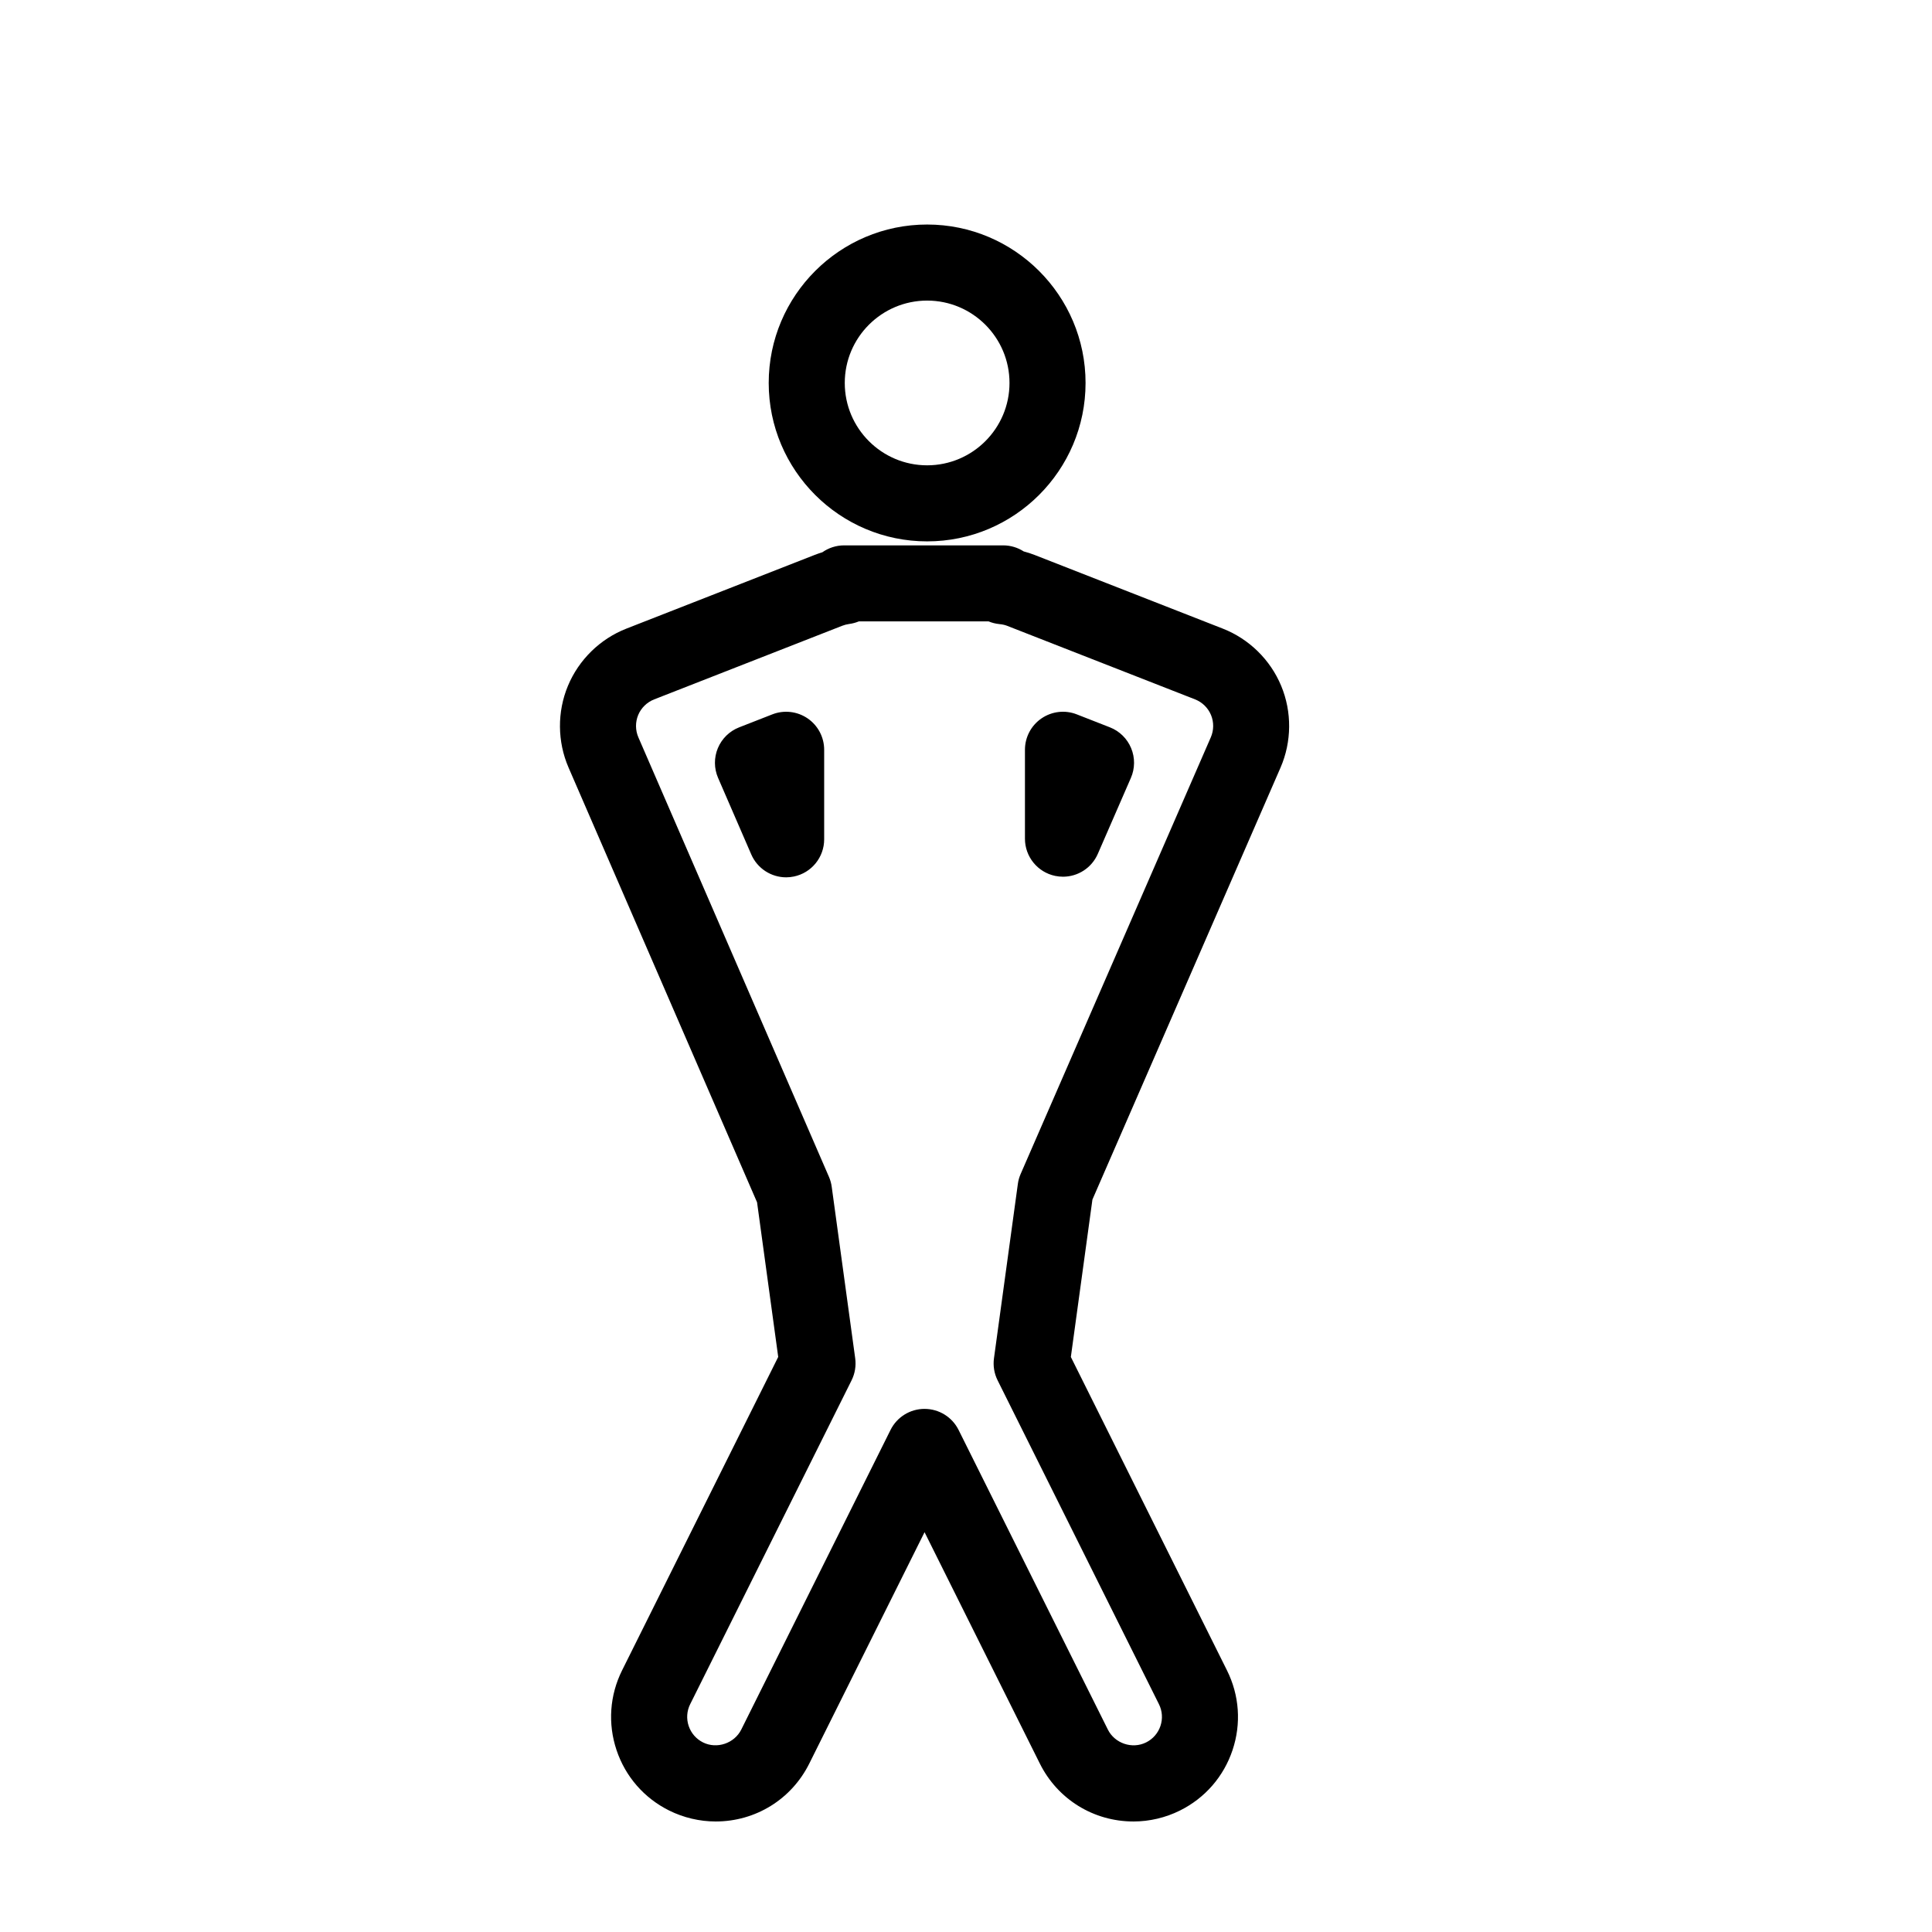
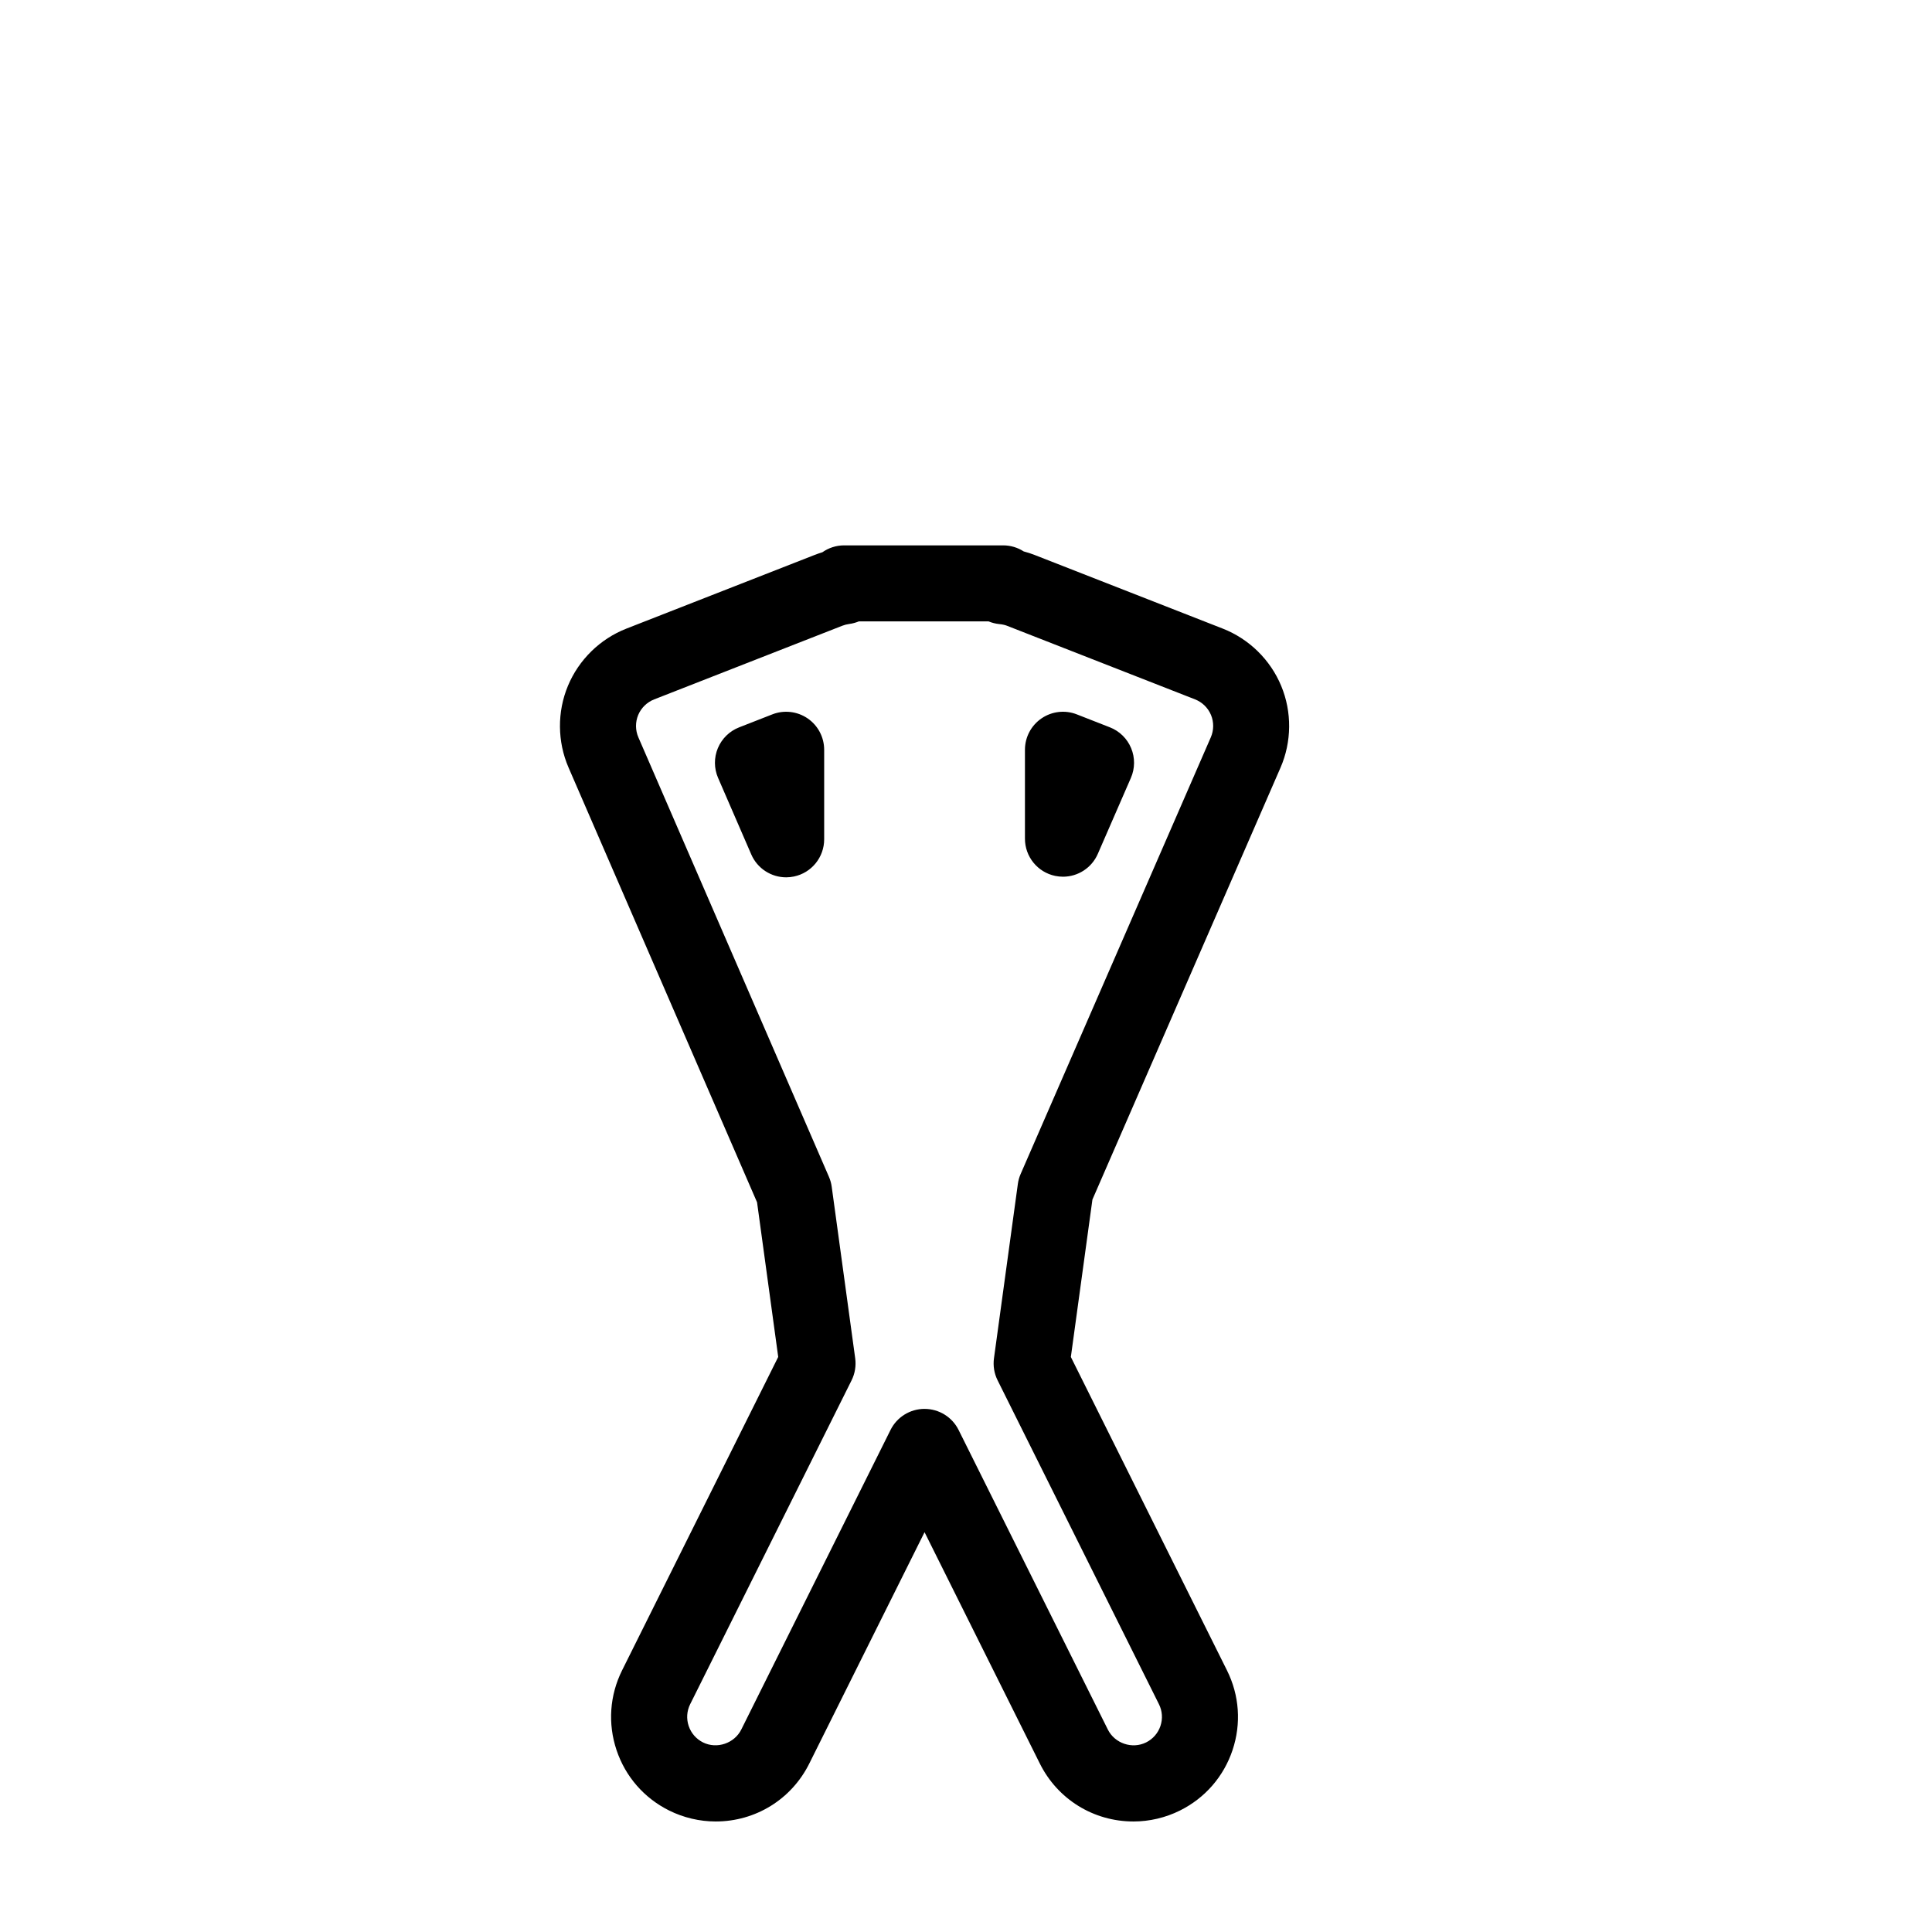
<svg xmlns="http://www.w3.org/2000/svg" fill="#000000" width="800px" height="800px" version="1.1" viewBox="144 144 512 512">
  <g>
-     <path d="m389.7 287.47c-23.148 0-41.984-18.832-41.984-41.984 0-23.148 18.832-41.984 41.984-41.984 23.148 0 41.984 18.832 41.984 41.984 0 23.152-18.832 41.984-41.984 41.984zm0-63.812c-12.043 0-21.828 9.793-21.828 21.828 0 12.035 9.789 21.828 21.828 21.828 12.043 0 21.828-9.793 21.828-21.828 0.004-12.035-9.785-21.828-21.828-21.828z" />
    <path d="m444.38 626.71c-10.59 0-20.098-5.883-24.816-15.355l-30.547-61.309-30.547 61.309c-4.715 9.473-14.223 15.355-24.812 15.355-4.246 0-8.516-1.008-12.34-2.91-6.625-3.301-11.574-8.984-13.926-16-2.352-7.023-1.824-14.535 1.477-21.16l41.367-83.039-5.606-40.977-49.957-115.21c-2.977-6.867-3.039-14.766-0.16-21.668 2.875-6.906 8.52-12.434 15.488-15.156l49.879-19.523c0.68-0.266 1.367-0.504 2.062-0.715 1.633-1.148 3.633-1.824 5.777-1.824h42.113c2.012 0 3.891 0.59 5.461 1.605 0.984 0.258 1.934 0.562 2.863 0.926l49.879 19.523c6.984 2.731 12.629 8.266 15.496 15.184 2.871 6.906 2.805 14.812-0.188 21.684l-49.84 114.45-5.715 41.711 41.367 83.039c3.301 6.621 3.828 14.137 1.477 21.156-2.352 7.019-7.297 12.699-13.926 16-3.816 1.902-8.086 2.906-12.328 2.906zm-55.363-109.34c3.824 0 7.316 2.16 9.02 5.582l39.562 79.41c1.805 3.629 6.418 5.246 10.137 3.394 1.805-0.902 3.152-2.449 3.797-4.363 0.641-1.914 0.5-3.965-0.402-5.769l-42.754-85.824c-0.906-1.809-1.238-3.856-0.961-5.859l6.324-46.168c0.121-0.918 0.371-1.809 0.742-2.656l50.395-115.72c0.816-1.875 0.836-4.027 0.055-5.91-0.785-1.895-2.328-3.402-4.227-4.144l-49.879-19.523c-0.52-0.203-1.188-0.348-2-0.43-1.004-0.102-1.965-0.348-2.852-0.719h-34.355c-0.816 0.336-1.688 0.578-2.602 0.695-0.613 0.082-1.223 0.238-1.805 0.465l-49.863 19.52c-1.898 0.746-3.441 2.254-4.223 4.137-0.781 1.879-0.766 4.035 0.047 5.91l50.508 116.48c0.363 0.84 0.613 1.727 0.734 2.641l6.219 45.43c0.277 2.004-0.059 4.051-0.961 5.859l-42.766 85.812c-0.902 1.809-1.043 3.859-0.402 5.773 0.645 1.914 1.996 3.465 3.797 4.363 3.707 1.844 8.328 0.227 10.137-3.394l39.562-79.41c1.699-3.422 5.195-5.586 9.016-5.586zm-36.684-140.87c-3.945 0-7.617-2.328-9.238-6.066l-8.797-20.285c-1.09-2.516-1.109-5.356-0.059-7.879 1.055-2.523 3.082-4.516 5.633-5.512l8.797-3.441c3.098-1.215 6.602-0.816 9.352 1.059 2.75 1.879 4.394 4.992 4.394 8.324v23.723c0 4.777-3.352 8.898-8.031 9.863-0.68 0.141-1.371 0.215-2.051 0.215zm73.371-0.164c-0.684 0-1.371-0.07-2.062-0.211-4.672-0.973-8.02-5.094-8.02-9.863v-23.562c0-3.332 1.641-6.445 4.398-8.324 2.754-1.879 6.254-2.277 9.344-1.059l8.766 3.43c2.555 0.996 4.586 2.992 5.633 5.523 1.055 2.527 1.027 5.375-0.066 7.883l-8.766 20.133c-1.625 3.731-5.289 6.051-9.227 6.051z" />
  </g>
</svg>